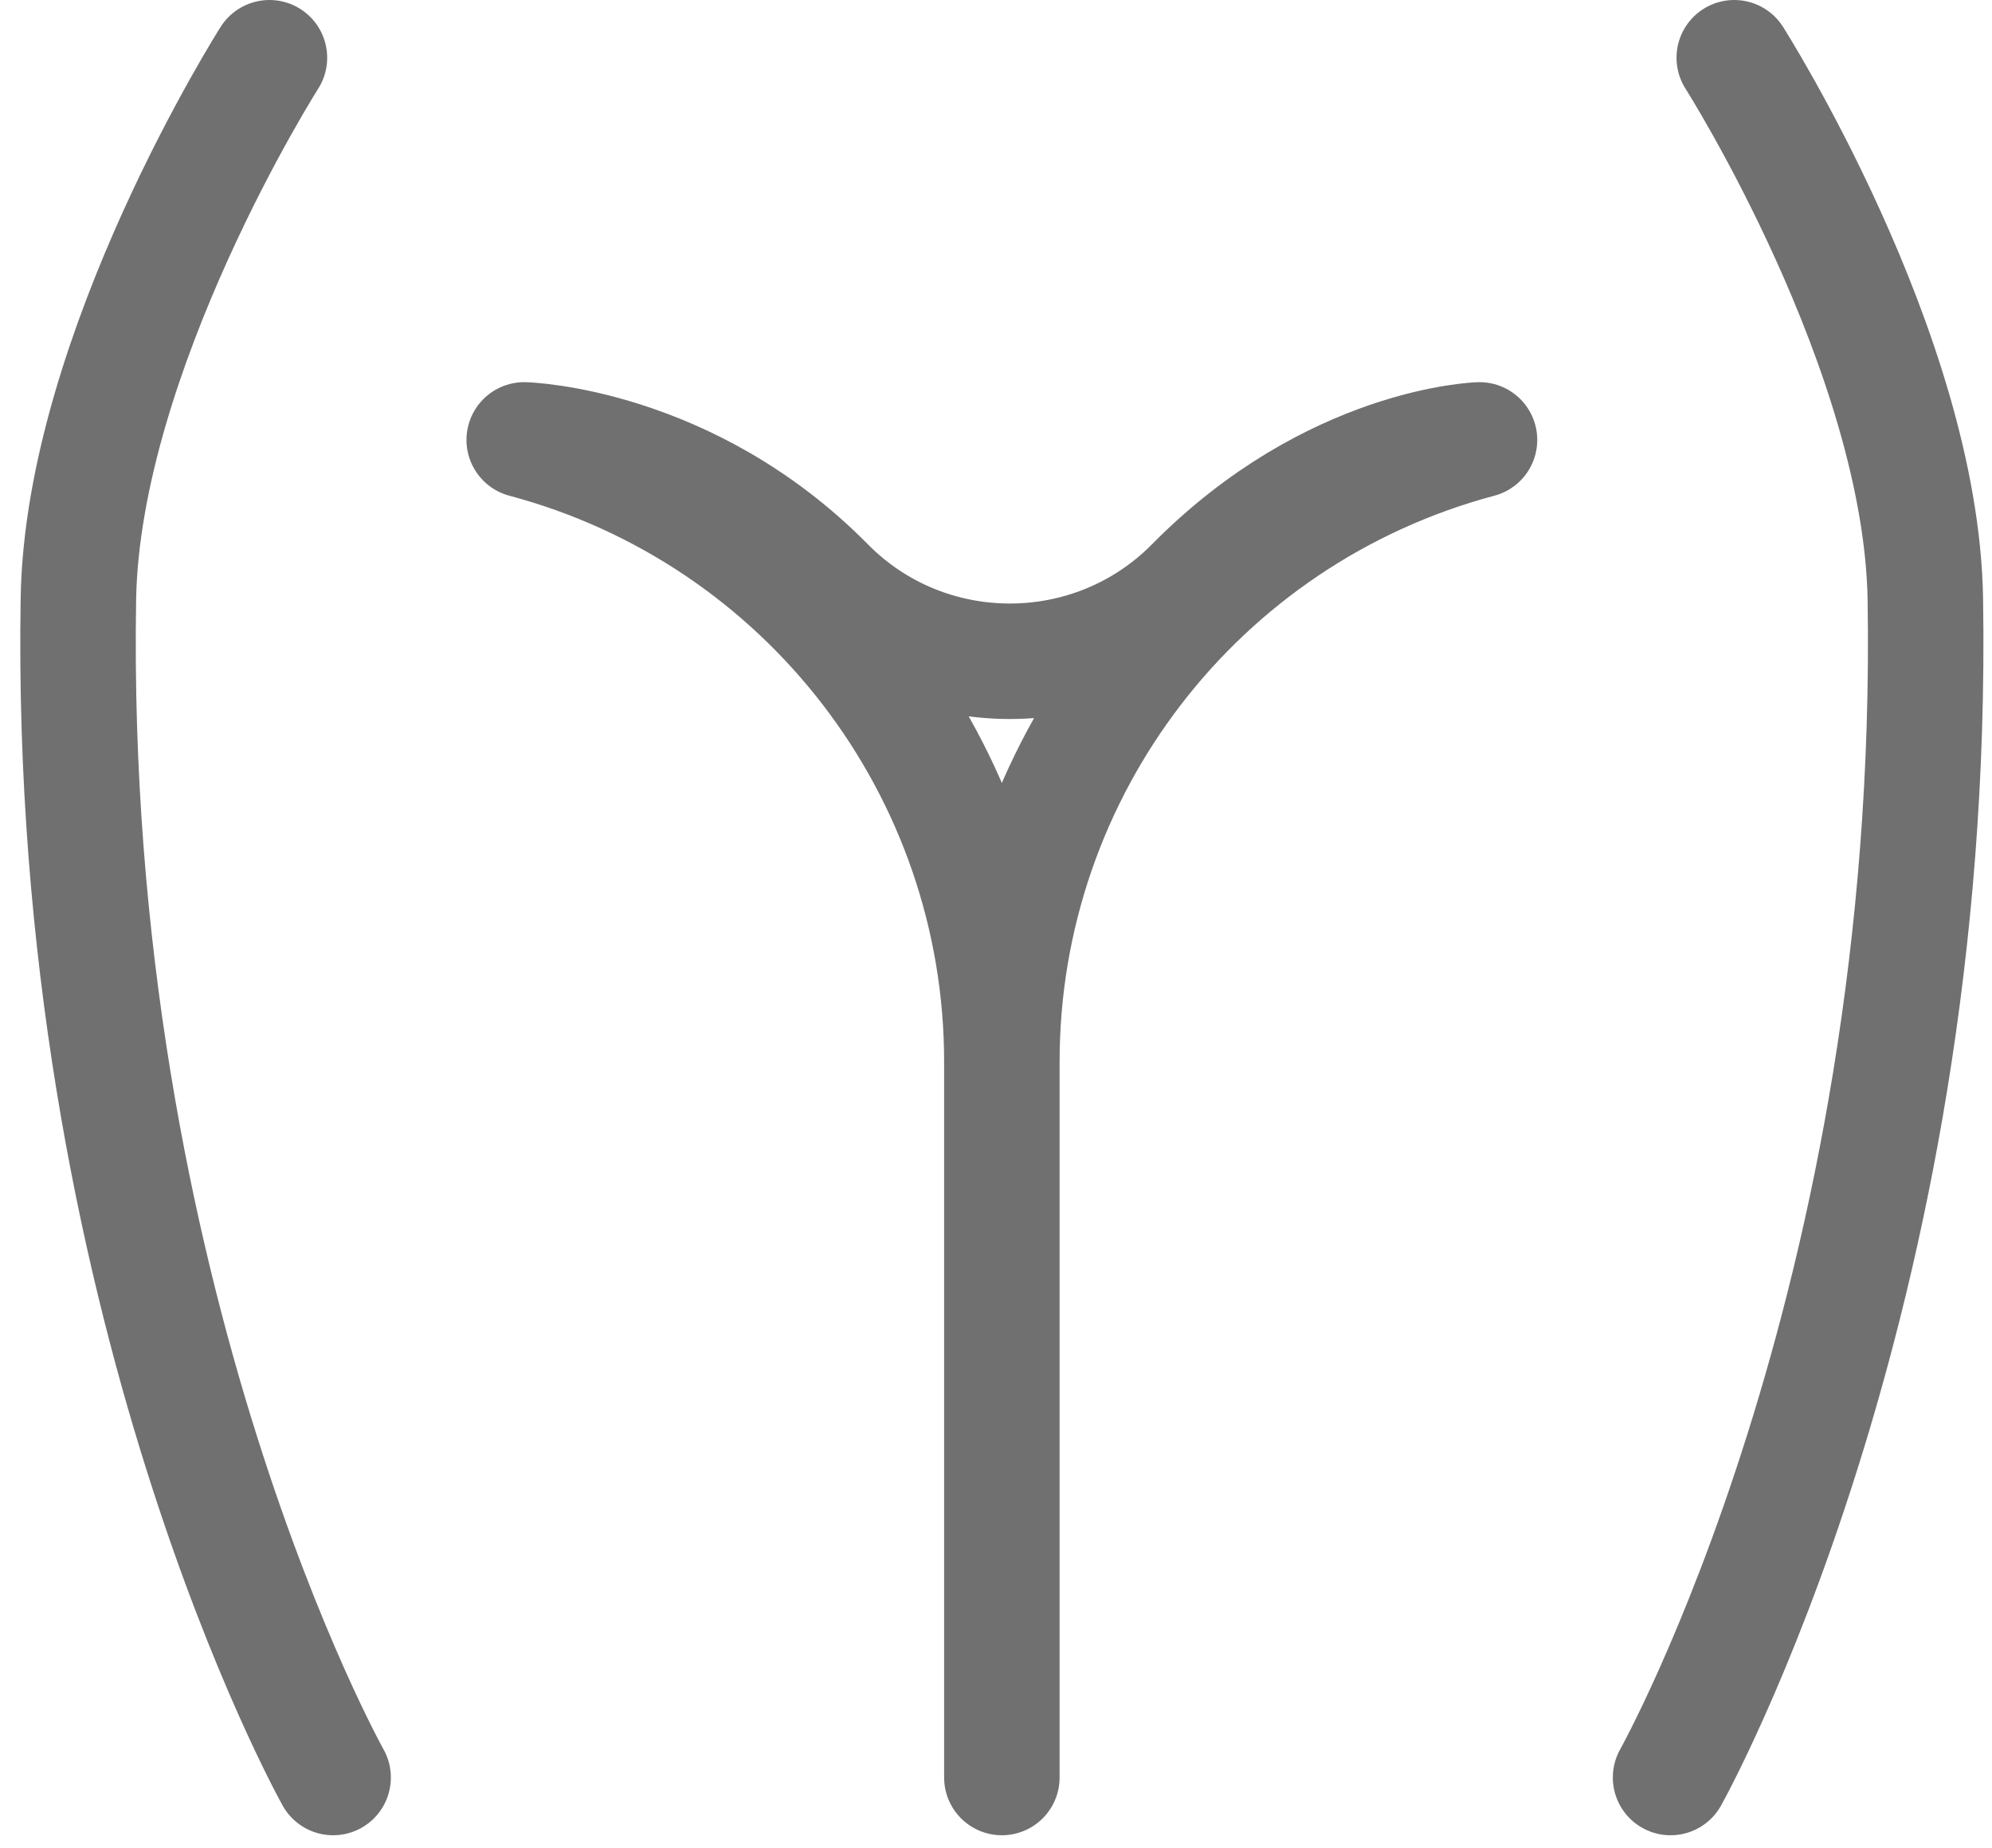
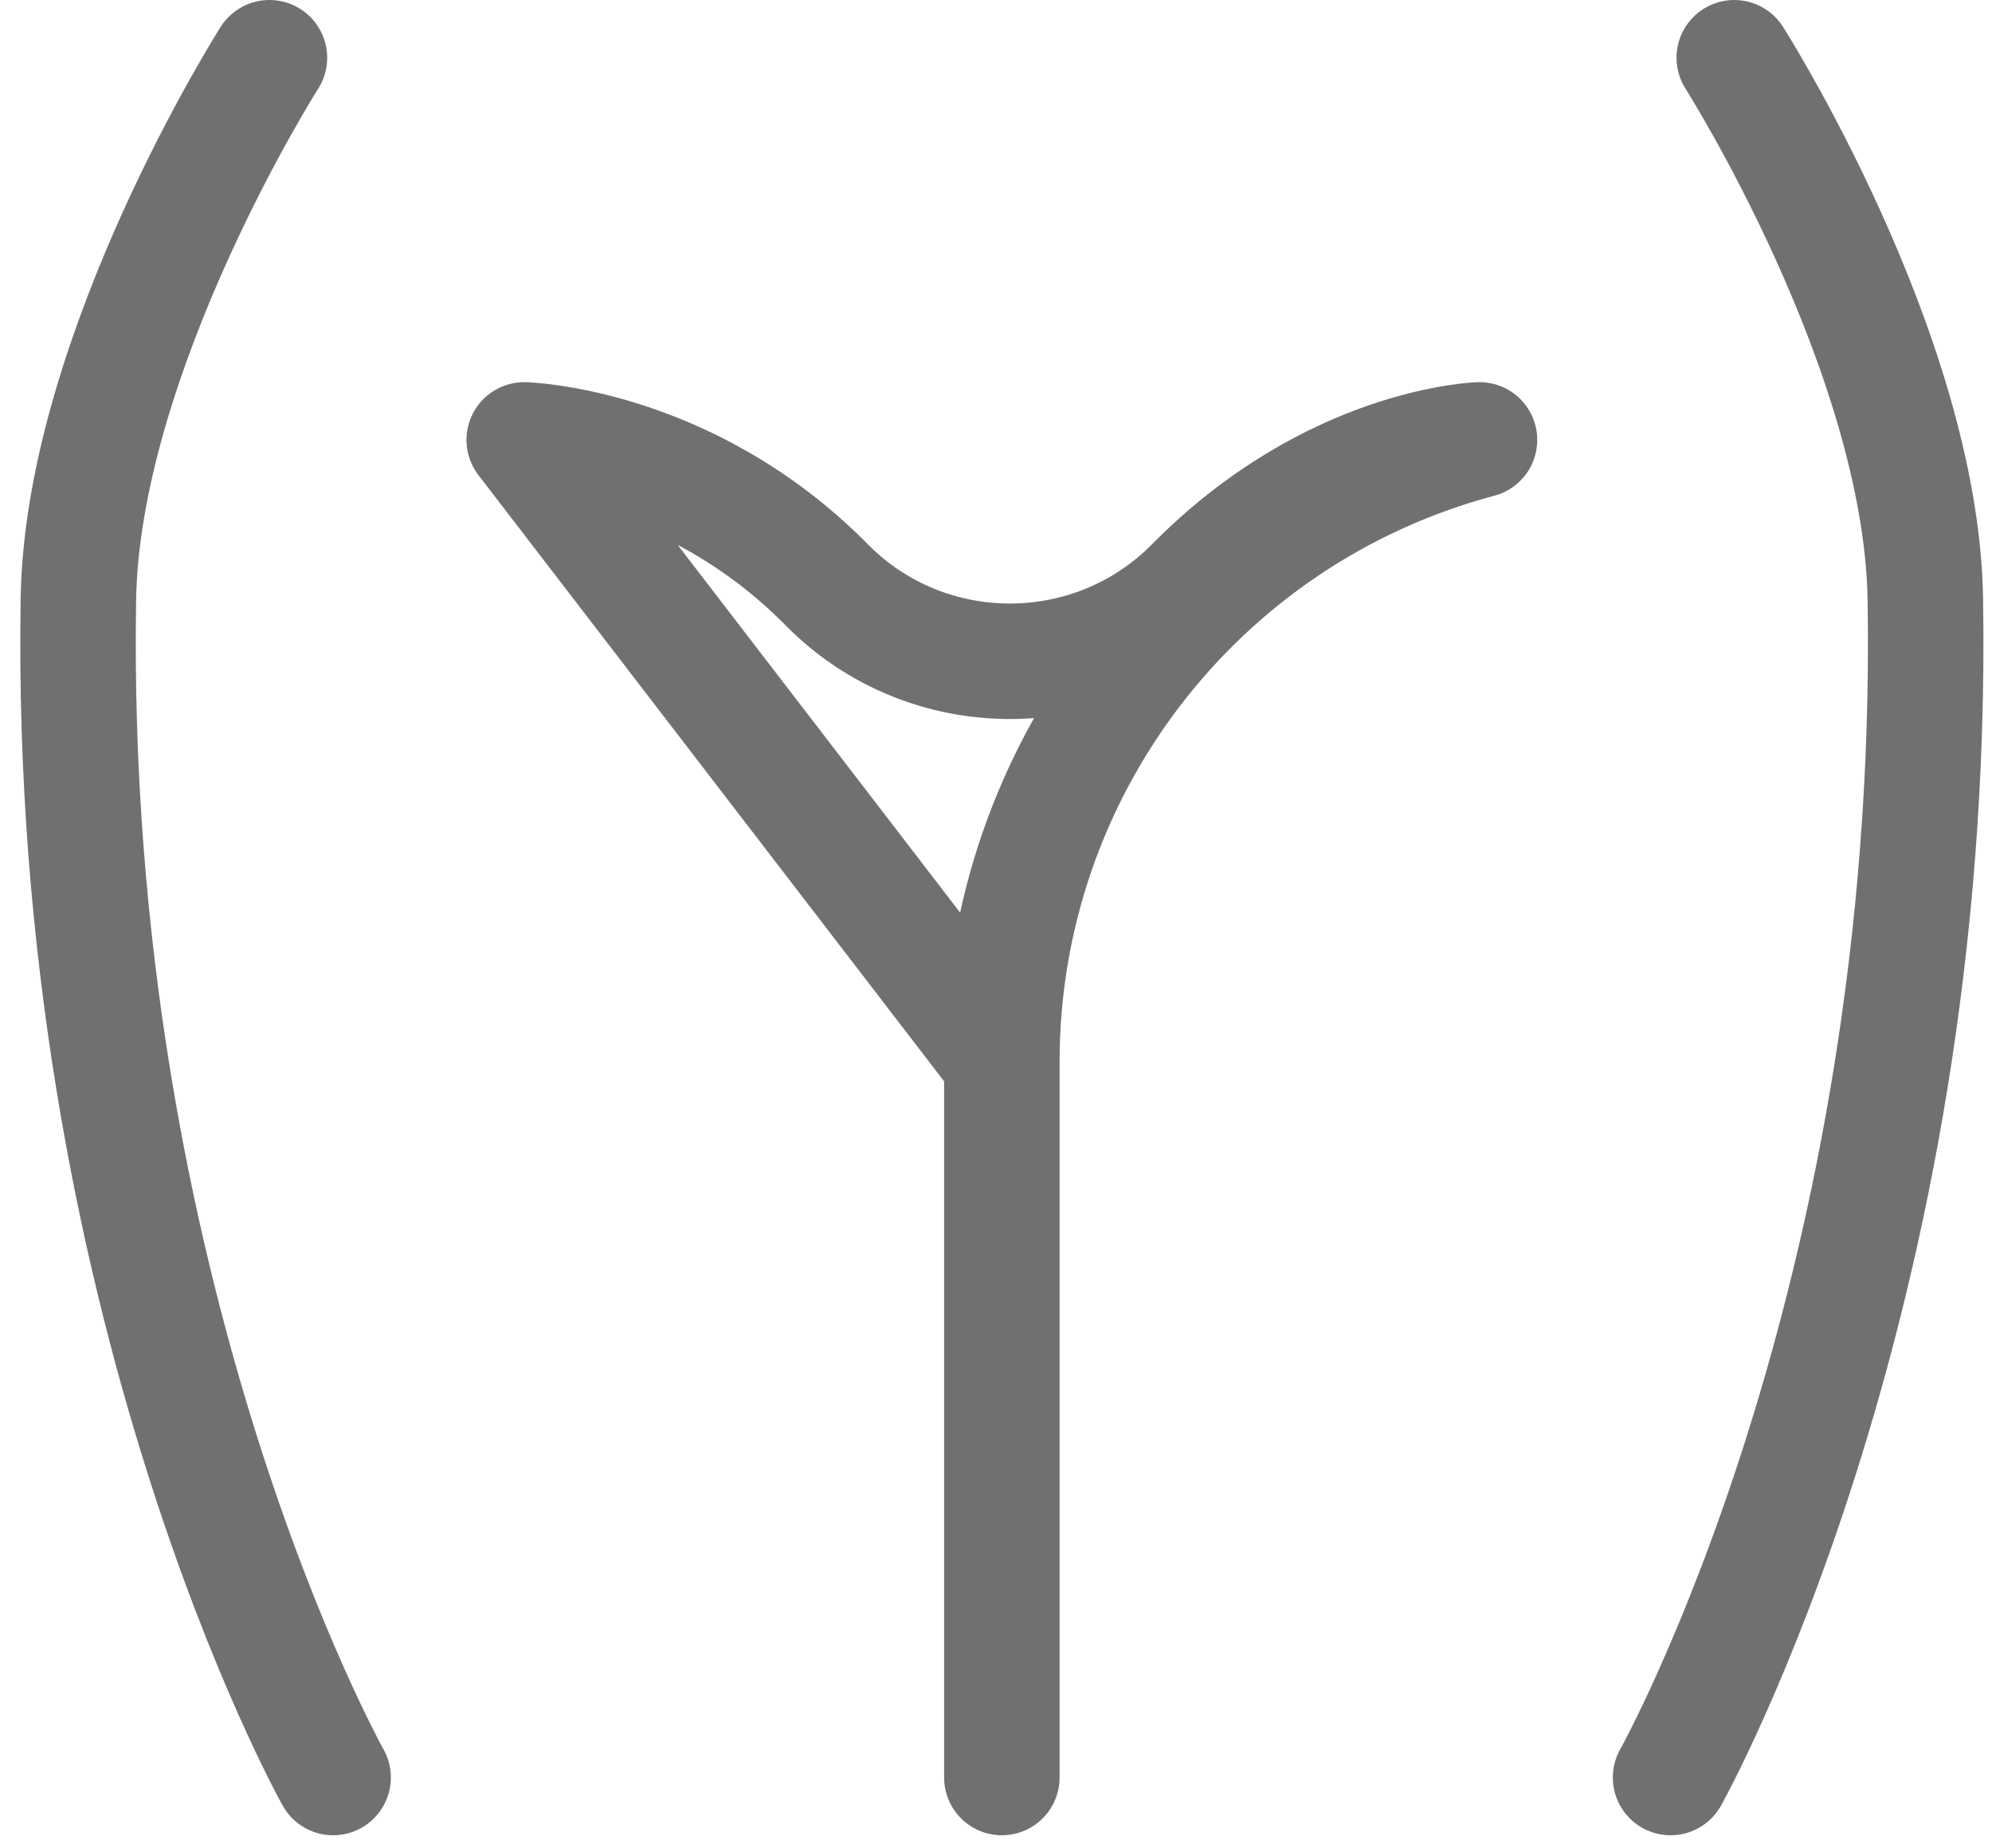
<svg xmlns="http://www.w3.org/2000/svg" width="69" height="64" viewBox="0 0 69 64" fill="none">
-   <path d="M34.703 61.563V36.772M34.703 36.772C34.703 26.675 41.491 17.837 51.248 15.236C51.248 15.236 46.139 15.382 41.328 20.255C37.847 23.782 32.122 23.787 28.641 20.259C23.827 15.382 18.158 15.236 18.158 15.236C27.915 17.837 34.703 26.675 34.703 36.772ZM60.072 2C60.072 2 66.552 12.188 66.691 20.751C67.085 45.128 57.866 61.563 57.866 61.563M9.333 2C9.333 2 2.854 12.188 2.715 20.751C2.32 45.128 11.539 61.563 11.539 61.563" stroke="#707070" stroke-width="4" stroke-linecap="round" stroke-linejoin="round" />
+   <path d="M34.703 61.563V36.772M34.703 36.772C34.703 26.675 41.491 17.837 51.248 15.236C51.248 15.236 46.139 15.382 41.328 20.255C37.847 23.782 32.122 23.787 28.641 20.259C23.827 15.382 18.158 15.236 18.158 15.236ZM60.072 2C60.072 2 66.552 12.188 66.691 20.751C67.085 45.128 57.866 61.563 57.866 61.563M9.333 2C9.333 2 2.854 12.188 2.715 20.751C2.32 45.128 11.539 61.563 11.539 61.563" stroke="#707070" stroke-width="4" stroke-linecap="round" stroke-linejoin="round" />
</svg>